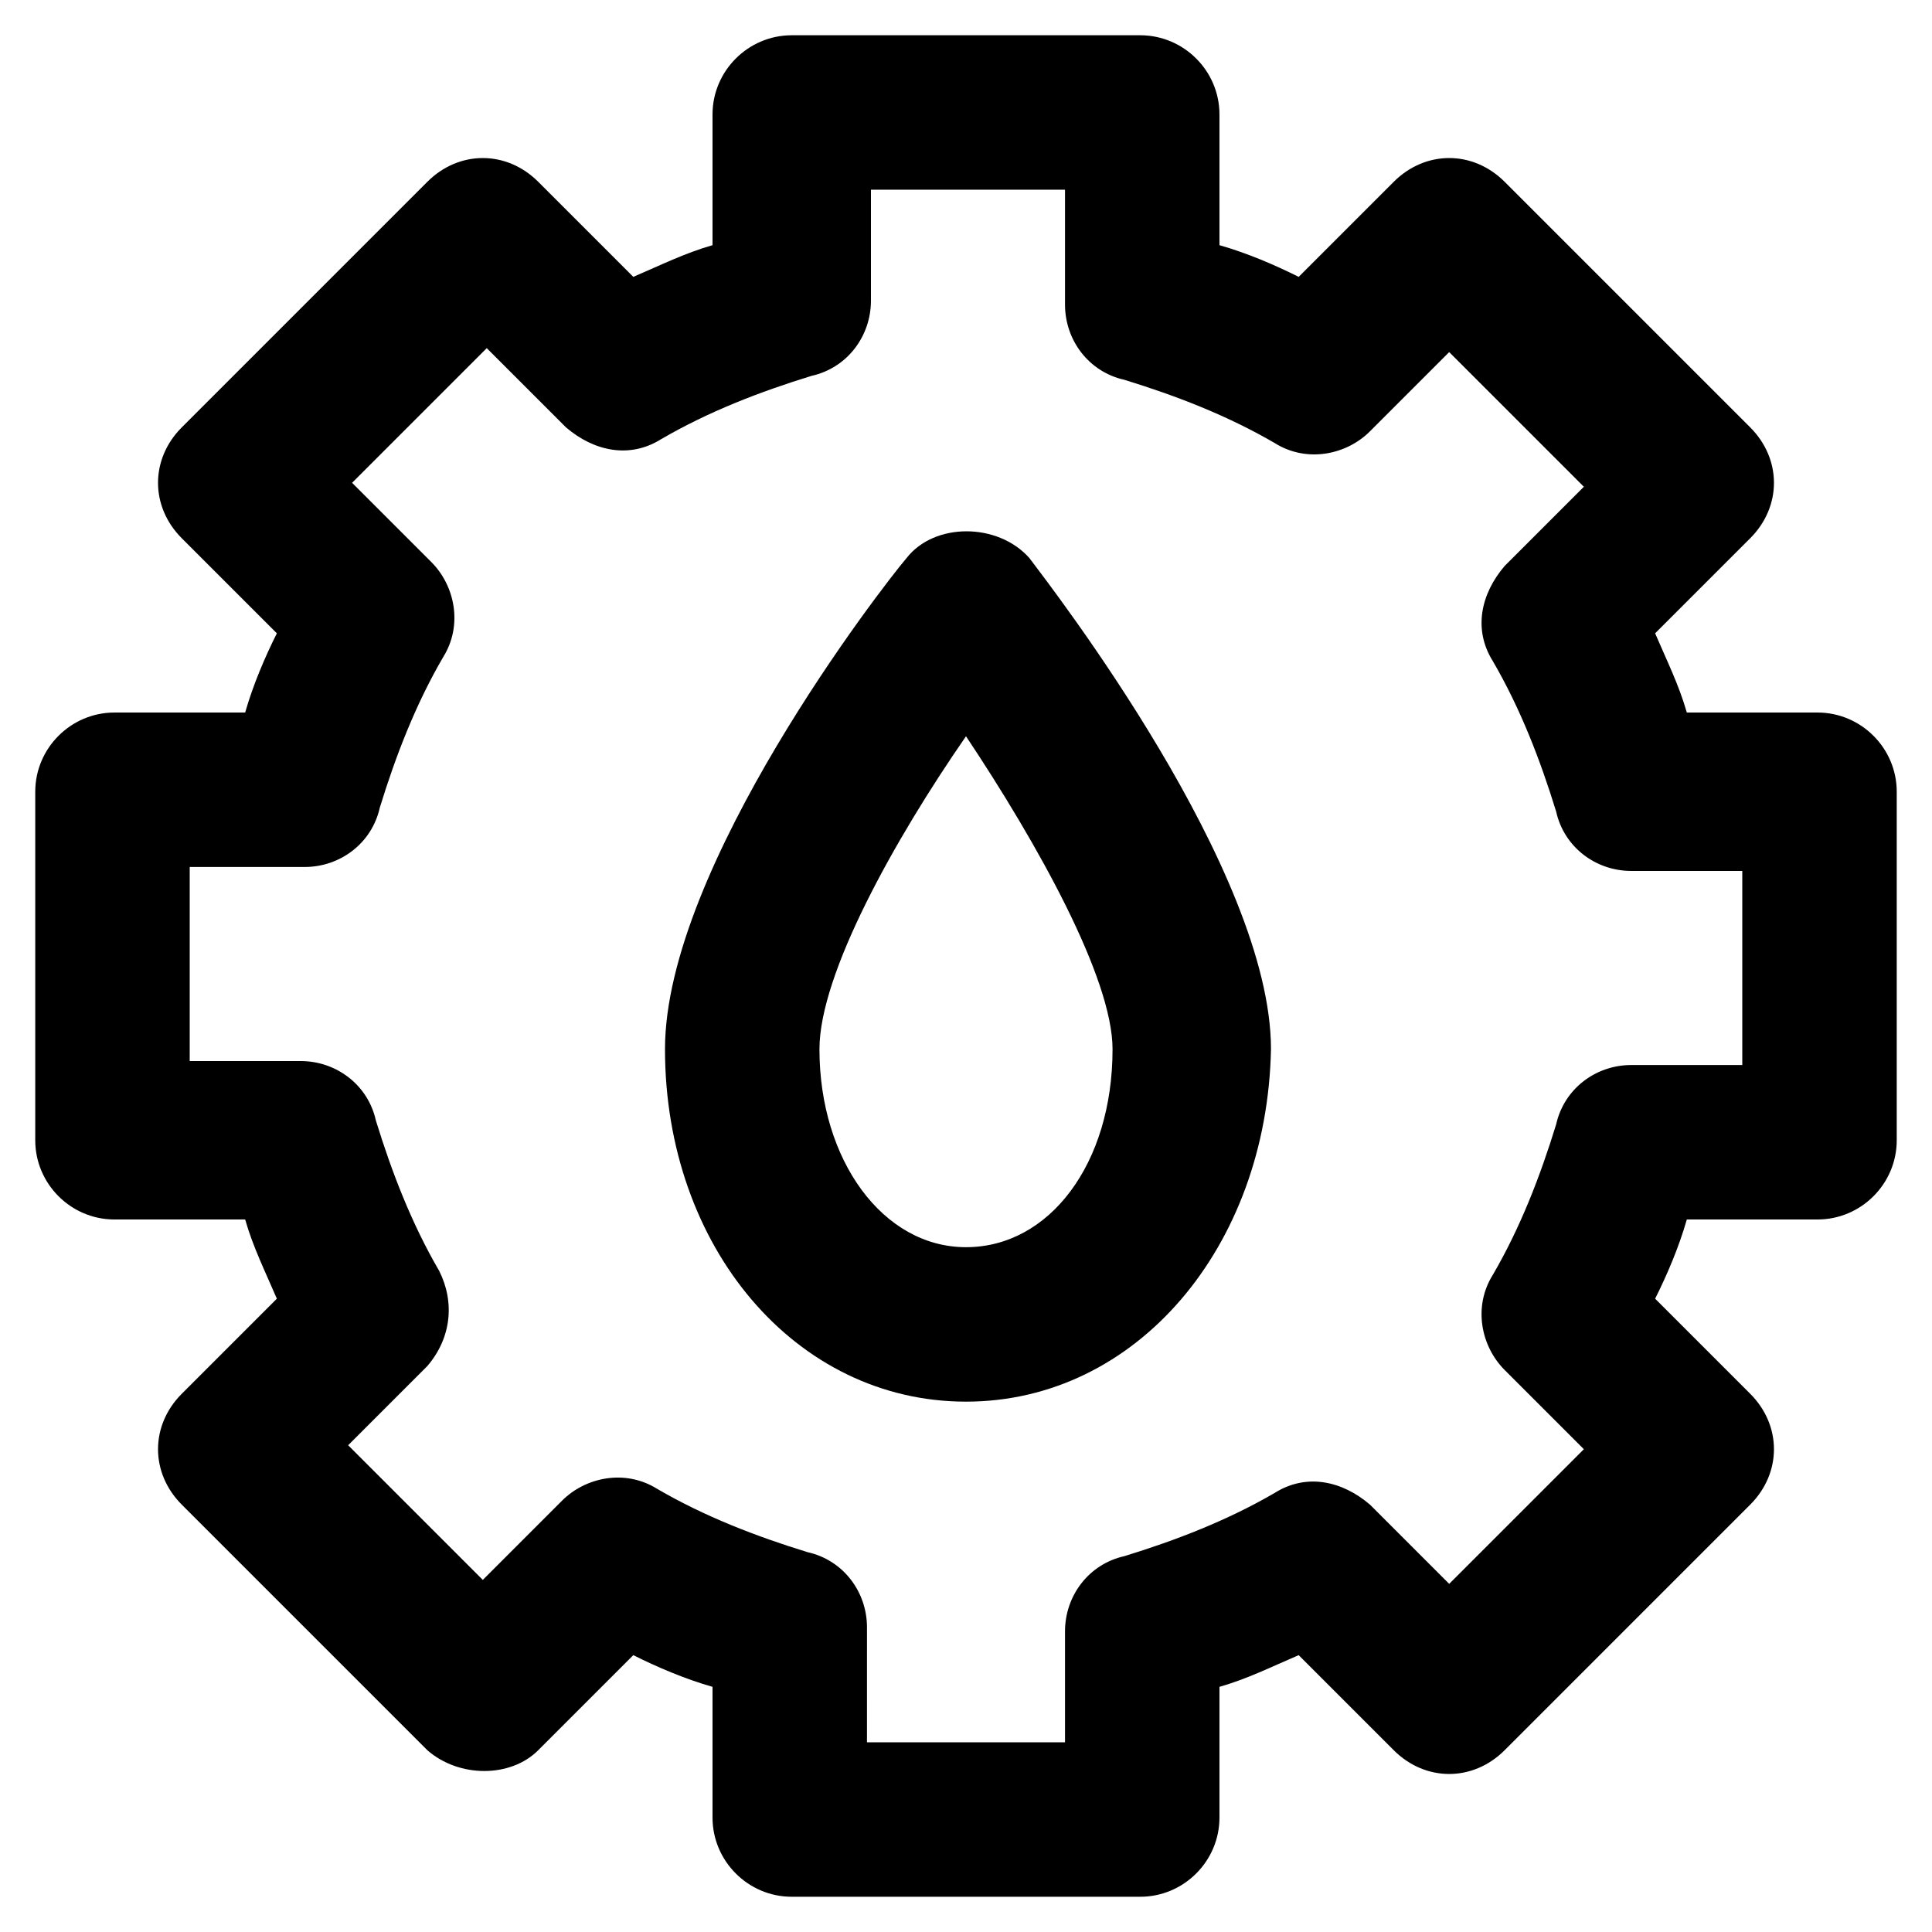
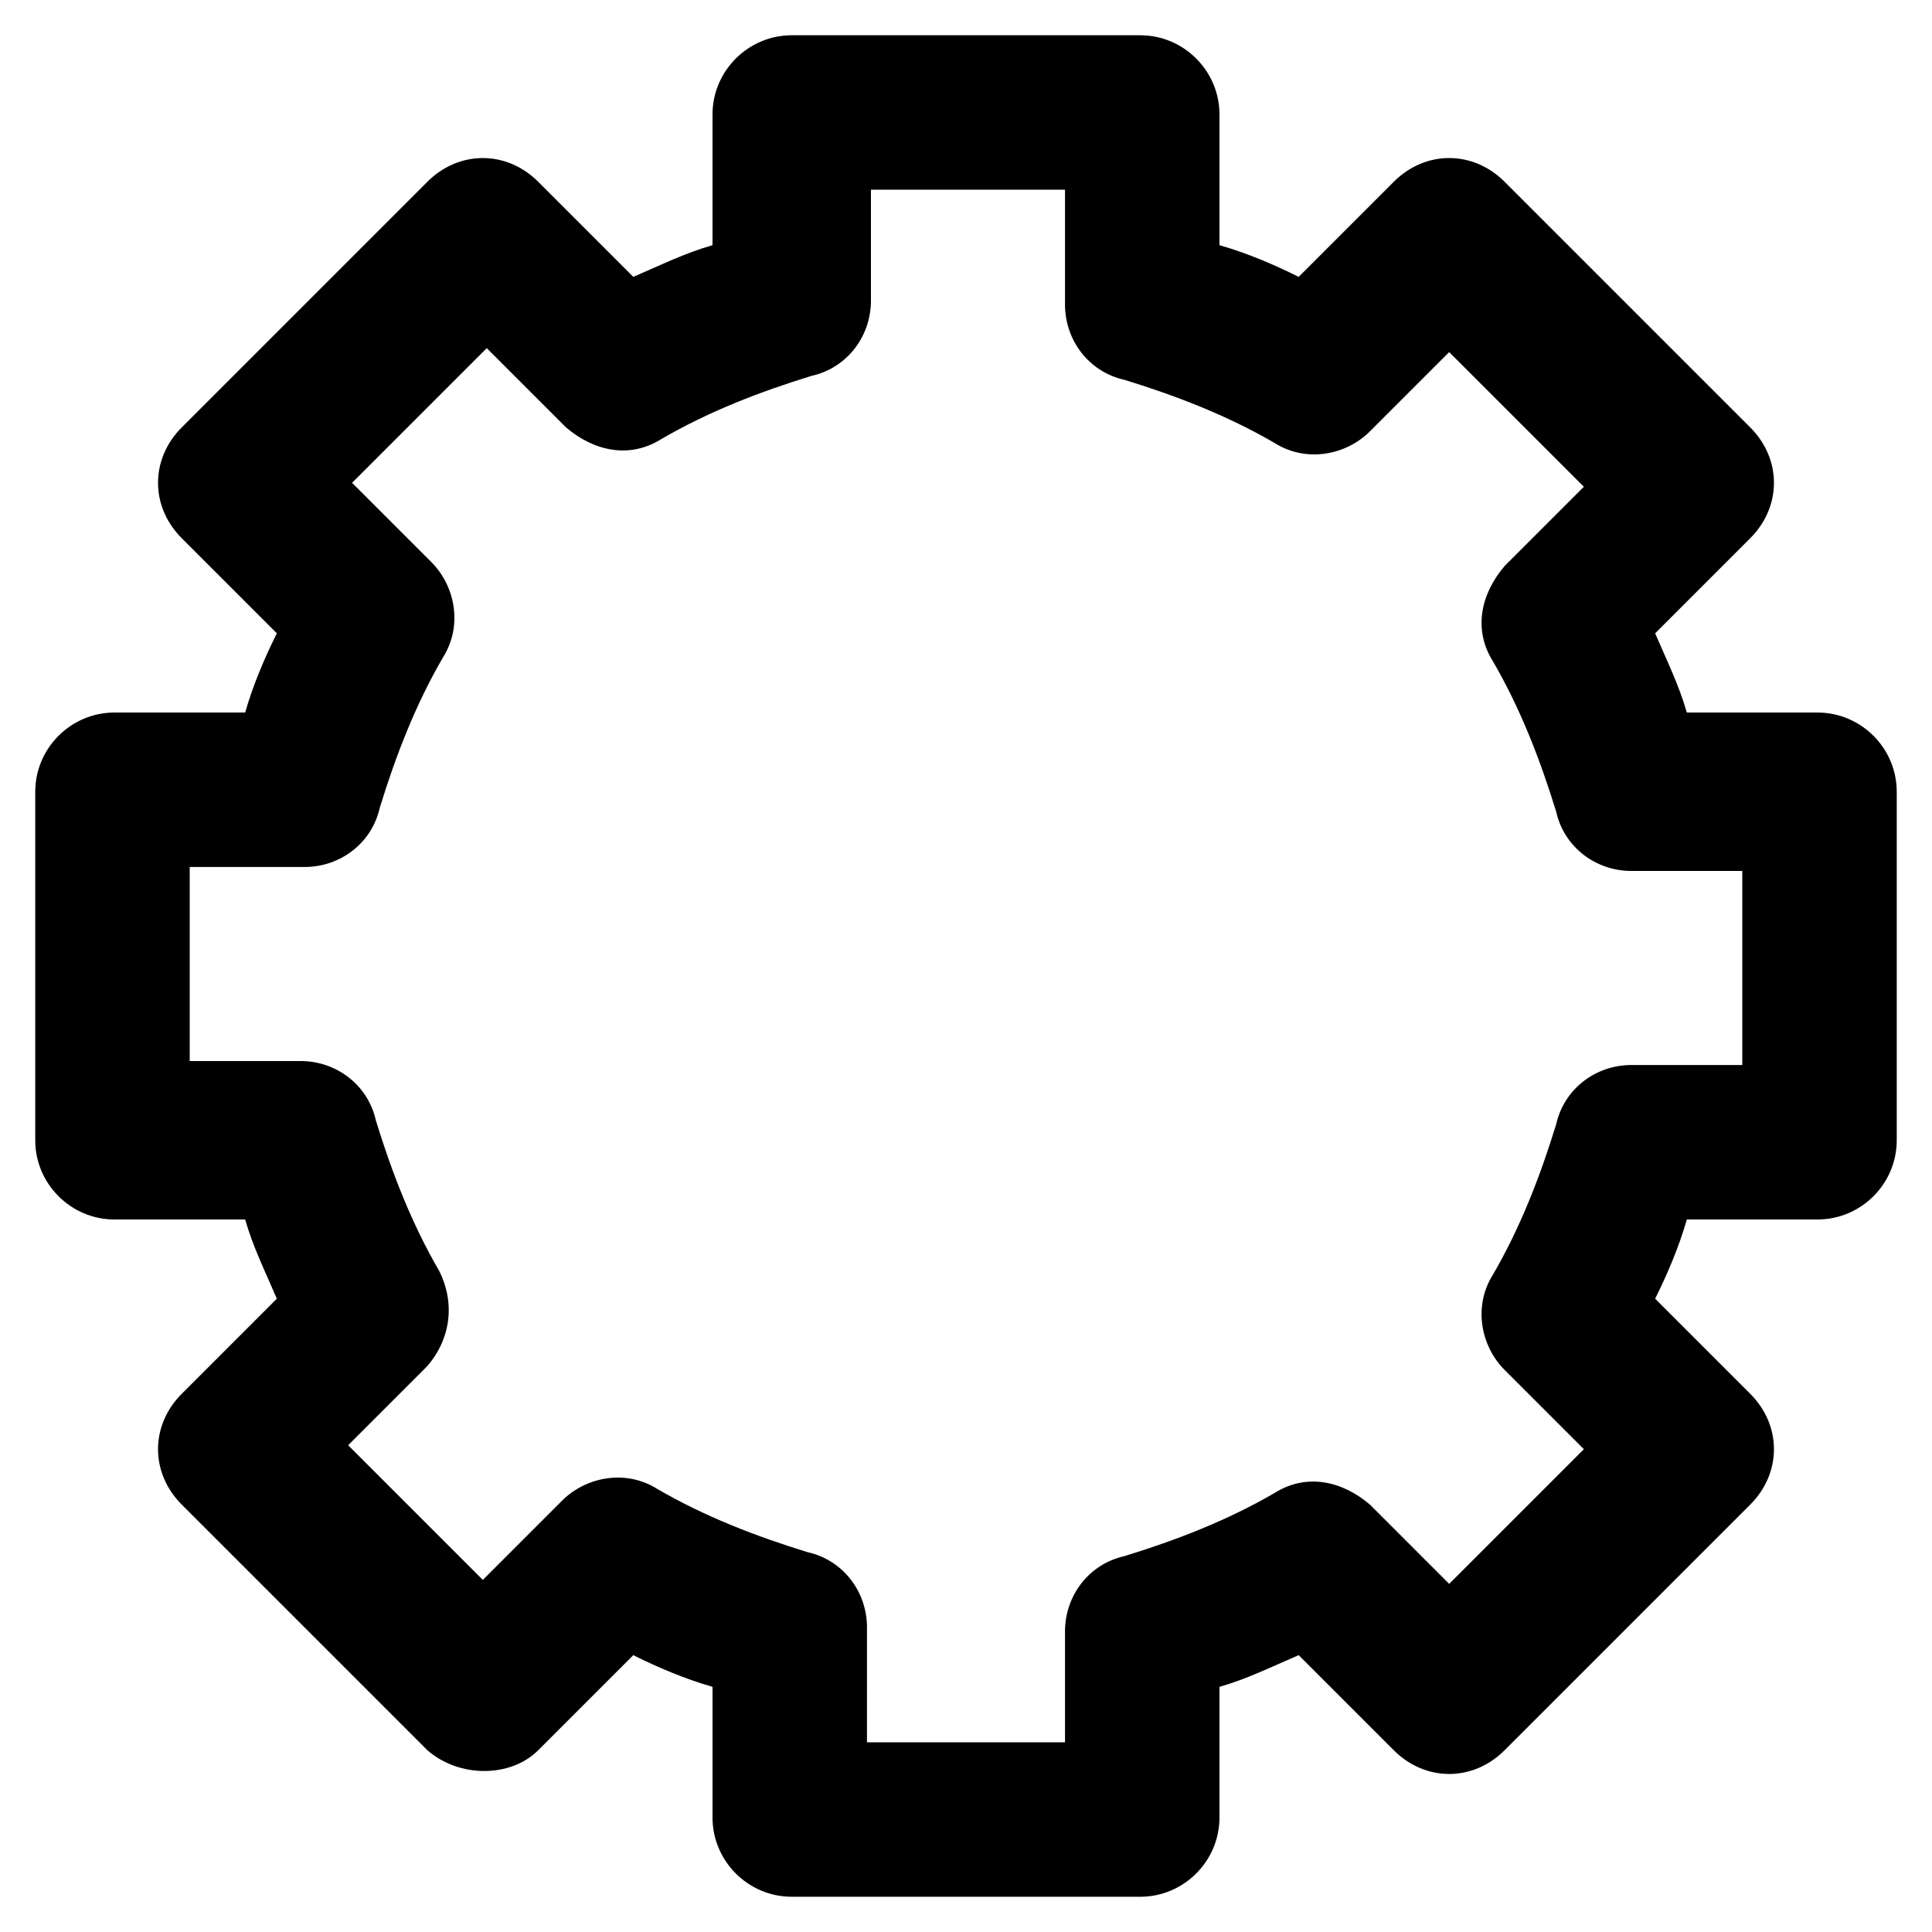
<svg xmlns="http://www.w3.org/2000/svg" fill="#000000" width="800px" height="800px" version="1.1" viewBox="144 144 512 512">
  <g>
    <path d="m446.18 646.66h-92.363c-11.547 0-20.992-9.445-20.992-20.992v-34.637c-7.348-2.098-14.695-5.246-20.992-8.398l-25.191 25.191c-7.348 7.348-20.992 7.348-29.391 0l-65.074-65.074c-8.398-8.398-8.398-20.992 0-29.391l25.191-25.191c-3.148-7.348-6.297-13.645-8.398-20.992h-34.637c-11.547 0-20.992-9.445-20.992-20.992v-92.363c0-11.547 9.445-20.992 20.992-20.992h34.637c2.098-7.348 5.246-14.695 8.398-20.992l-25.191-25.191c-8.398-8.398-8.398-20.992 0-29.391l65.074-65.074c4.199-4.199 9.445-6.297 14.695-6.297 5.246 0 10.496 2.098 14.695 6.297l25.191 25.191c7.348-3.148 13.645-6.297 20.992-8.398v-34.637c0-11.547 9.445-20.992 20.992-20.992h92.363c11.547 0 20.992 9.445 20.992 20.992v34.637c7.348 2.098 14.695 5.246 20.992 8.398l25.191-25.191c8.398-8.398 20.992-8.398 29.391 0l65.074 65.074c8.398 8.398 8.398 20.992 0 29.391l-25.191 25.191c3.148 7.348 6.297 13.645 8.398 20.992h34.637c11.547 0 20.992 9.445 20.992 20.992v92.363c0 11.547-9.445 20.992-20.992 20.992h-34.637c-2.098 7.348-5.246 14.695-8.398 20.992l25.191 25.191c8.398 8.398 8.398 20.992 0 29.391l-65.074 65.074c-8.398 8.398-20.992 8.398-29.391 0l-25.191-25.191c-7.348 3.148-13.645 6.297-20.992 8.398v34.637c0 11.543-9.445 20.992-20.992 20.992zm-71.371-40.934h51.43v-29.391c0-9.445 6.297-17.844 15.742-19.941 13.645-4.199 27.289-9.445 39.887-16.793 8.398-5.246 17.844-3.148 25.191 3.148l20.992 20.992 35.688-35.688-20.992-20.992c-6.297-6.297-8.398-16.793-3.148-25.191 7.348-12.594 12.594-26.238 16.793-39.887 2.098-9.445 10.496-15.742 19.941-15.742h29.391v-51.43h-29.391c-9.445 0-17.844-6.297-19.941-15.742-4.199-13.645-9.445-27.289-16.793-39.887-5.246-8.398-3.148-17.844 3.148-25.191l20.992-20.992-35.688-35.688-20.992 20.992c-6.297 6.297-16.793 8.398-25.191 3.148-12.594-7.348-26.238-12.594-39.887-16.793-9.445-2.098-15.742-10.496-15.742-19.941v-30.438h-51.43v29.391c0 9.445-6.297 17.844-15.742 19.941-13.645 4.199-27.289 9.445-39.887 16.793-8.398 5.246-17.844 3.148-25.191-3.148l-20.992-20.992-35.688 35.688 20.992 20.992c6.297 6.297 8.398 16.793 3.148 25.191-7.348 12.594-12.594 26.238-16.793 39.887-2.098 9.445-10.496 15.742-19.941 15.742l-30.438-0.004v51.43h29.391c9.445 0 17.844 6.297 19.941 15.742 4.199 13.645 9.445 27.289 16.793 39.887 4.199 8.398 3.148 17.844-3.148 25.191l-20.992 20.992 35.688 35.688 20.992-20.992c6.297-6.297 16.793-8.398 25.191-3.148 12.594 7.348 26.238 12.594 39.887 16.793 9.445 2.098 15.742 10.496 15.742 19.941l-0.004 30.441z" />
-     <path d="m400 515.45c-45.133 0-79.77-40.934-79.77-93.414 0-48.281 57.727-122.8 64.027-130.15 7.348-9.445 24.141-9.445 32.539 0 6.297 8.398 64.027 82.918 64.027 130.15-1.055 52.48-35.691 93.414-80.824 93.414zm0-176.33c-18.895 27.289-38.836 62.977-38.836 82.918 0 29.391 16.793 52.48 38.836 52.48s38.836-22.043 38.836-52.48c-0.004-18.891-19.945-54.578-38.836-82.918z" />
  </g>
</svg>